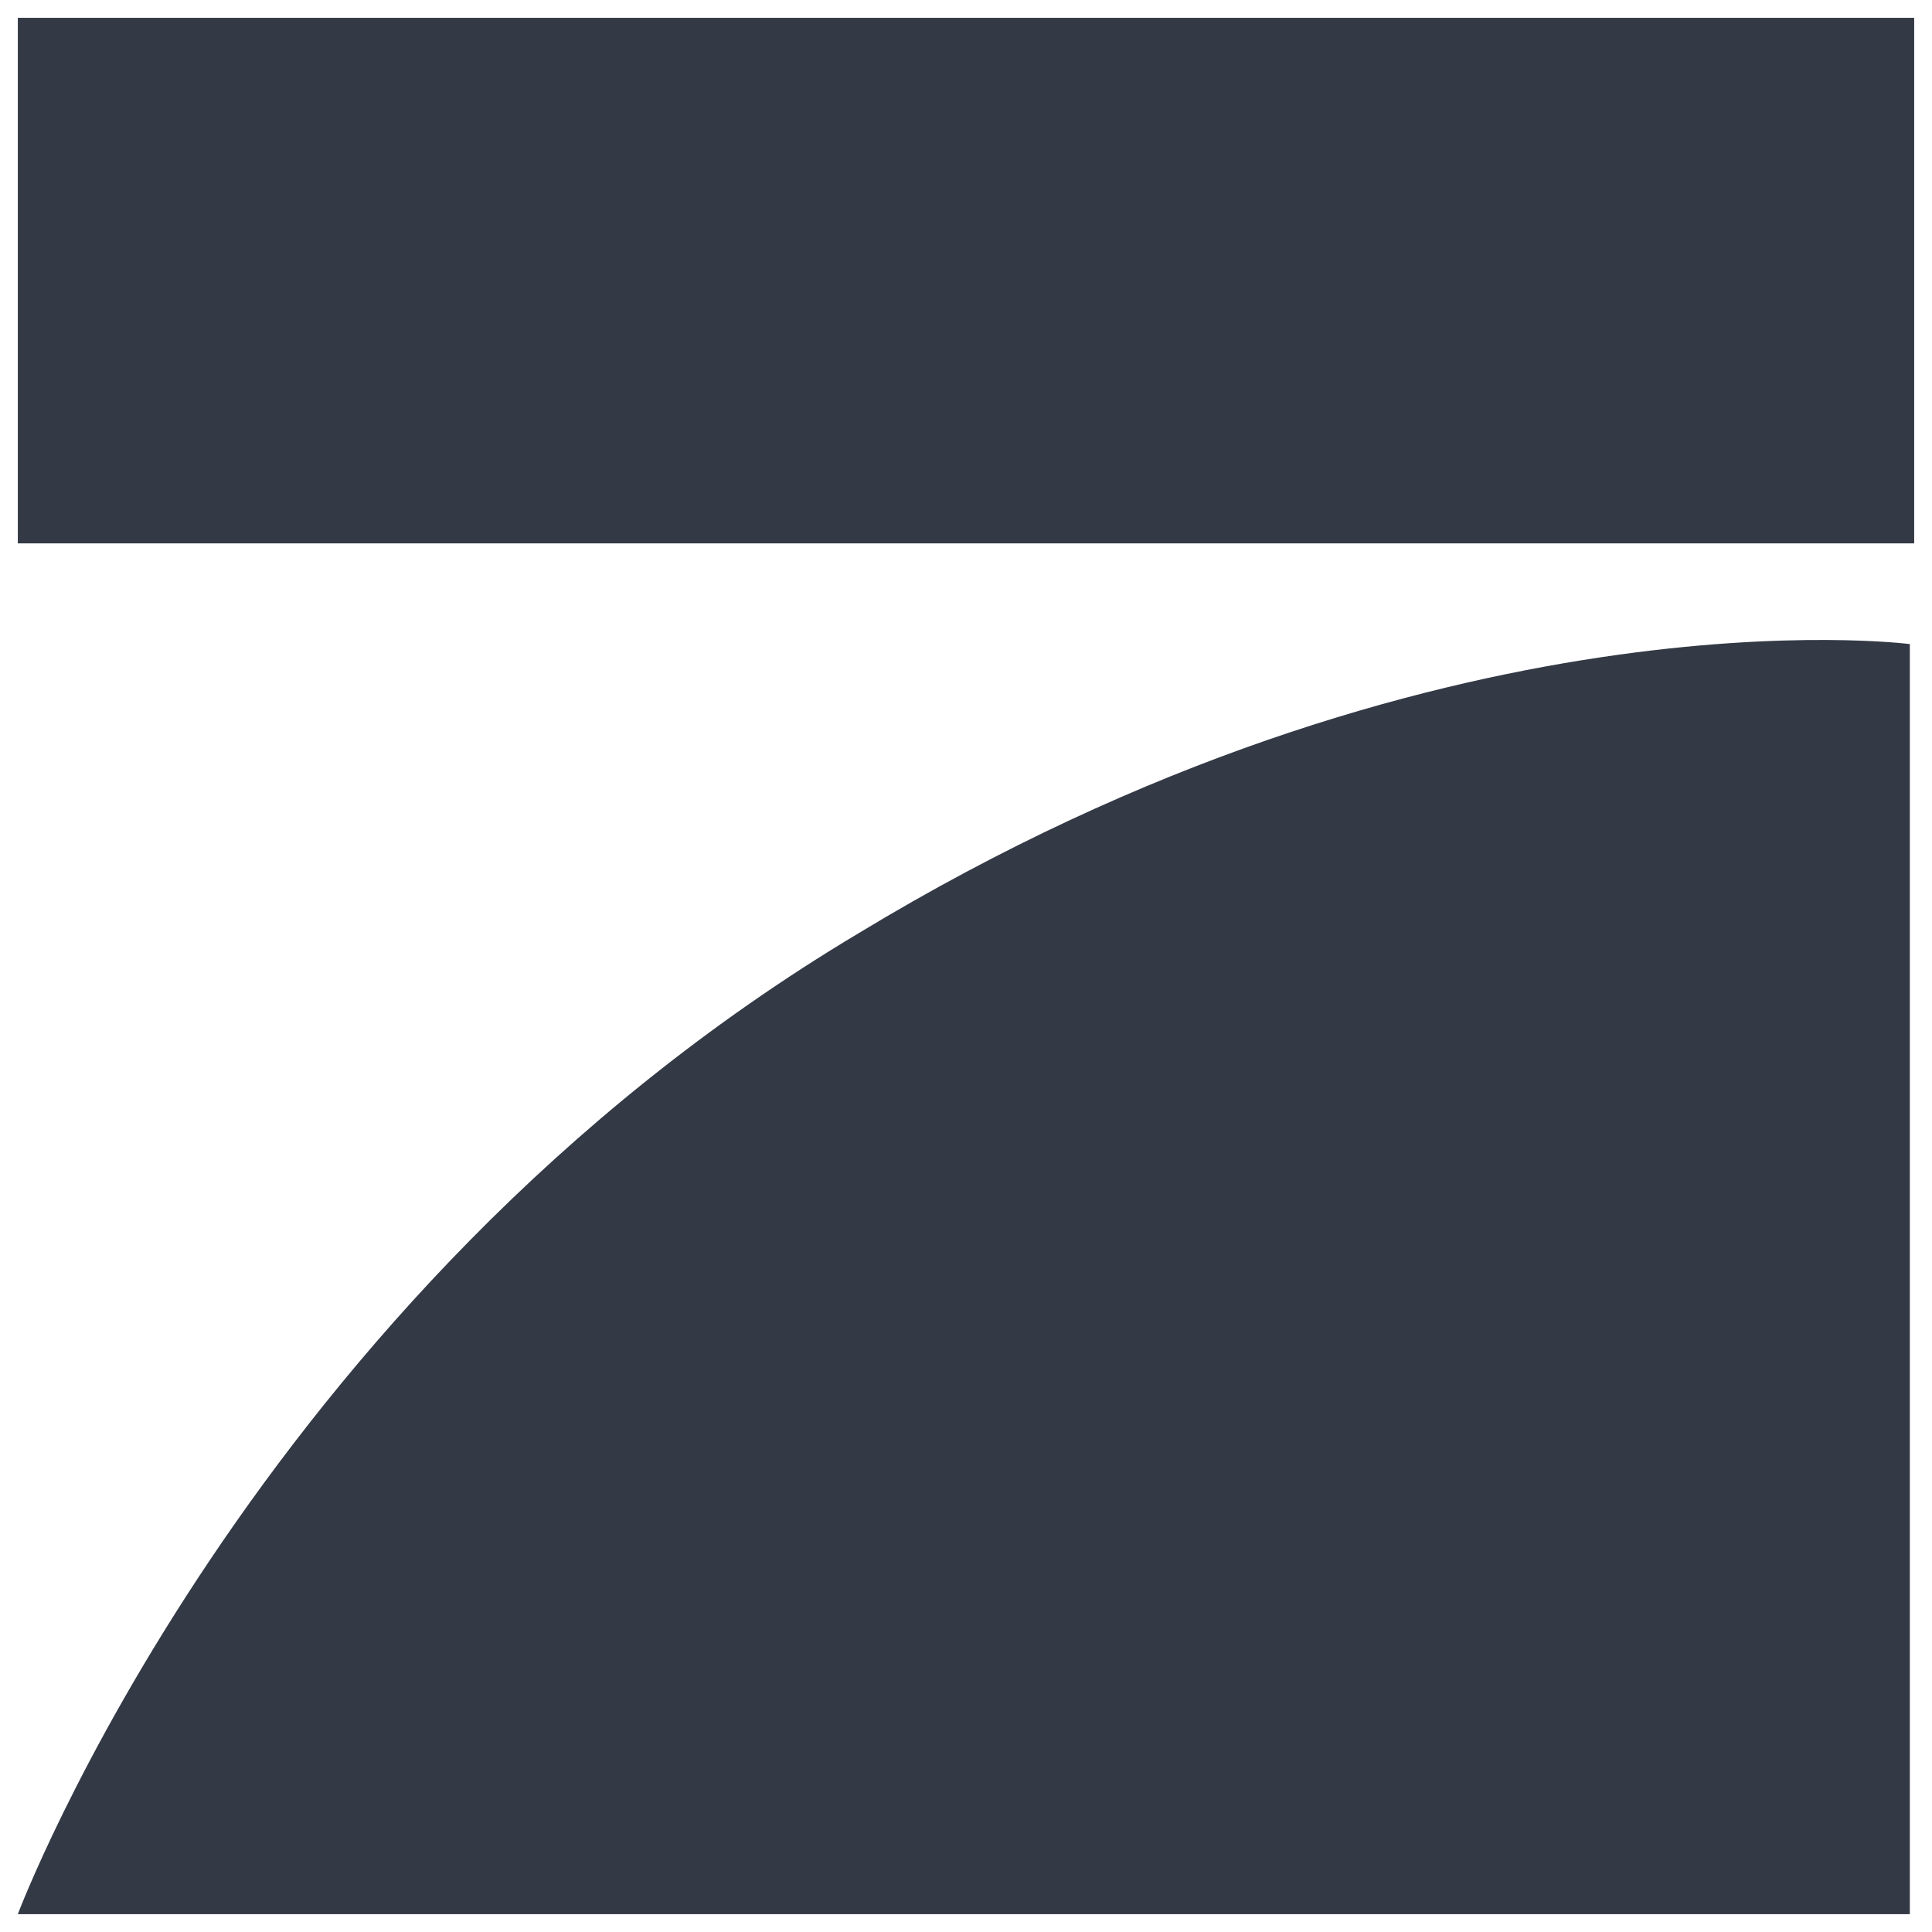
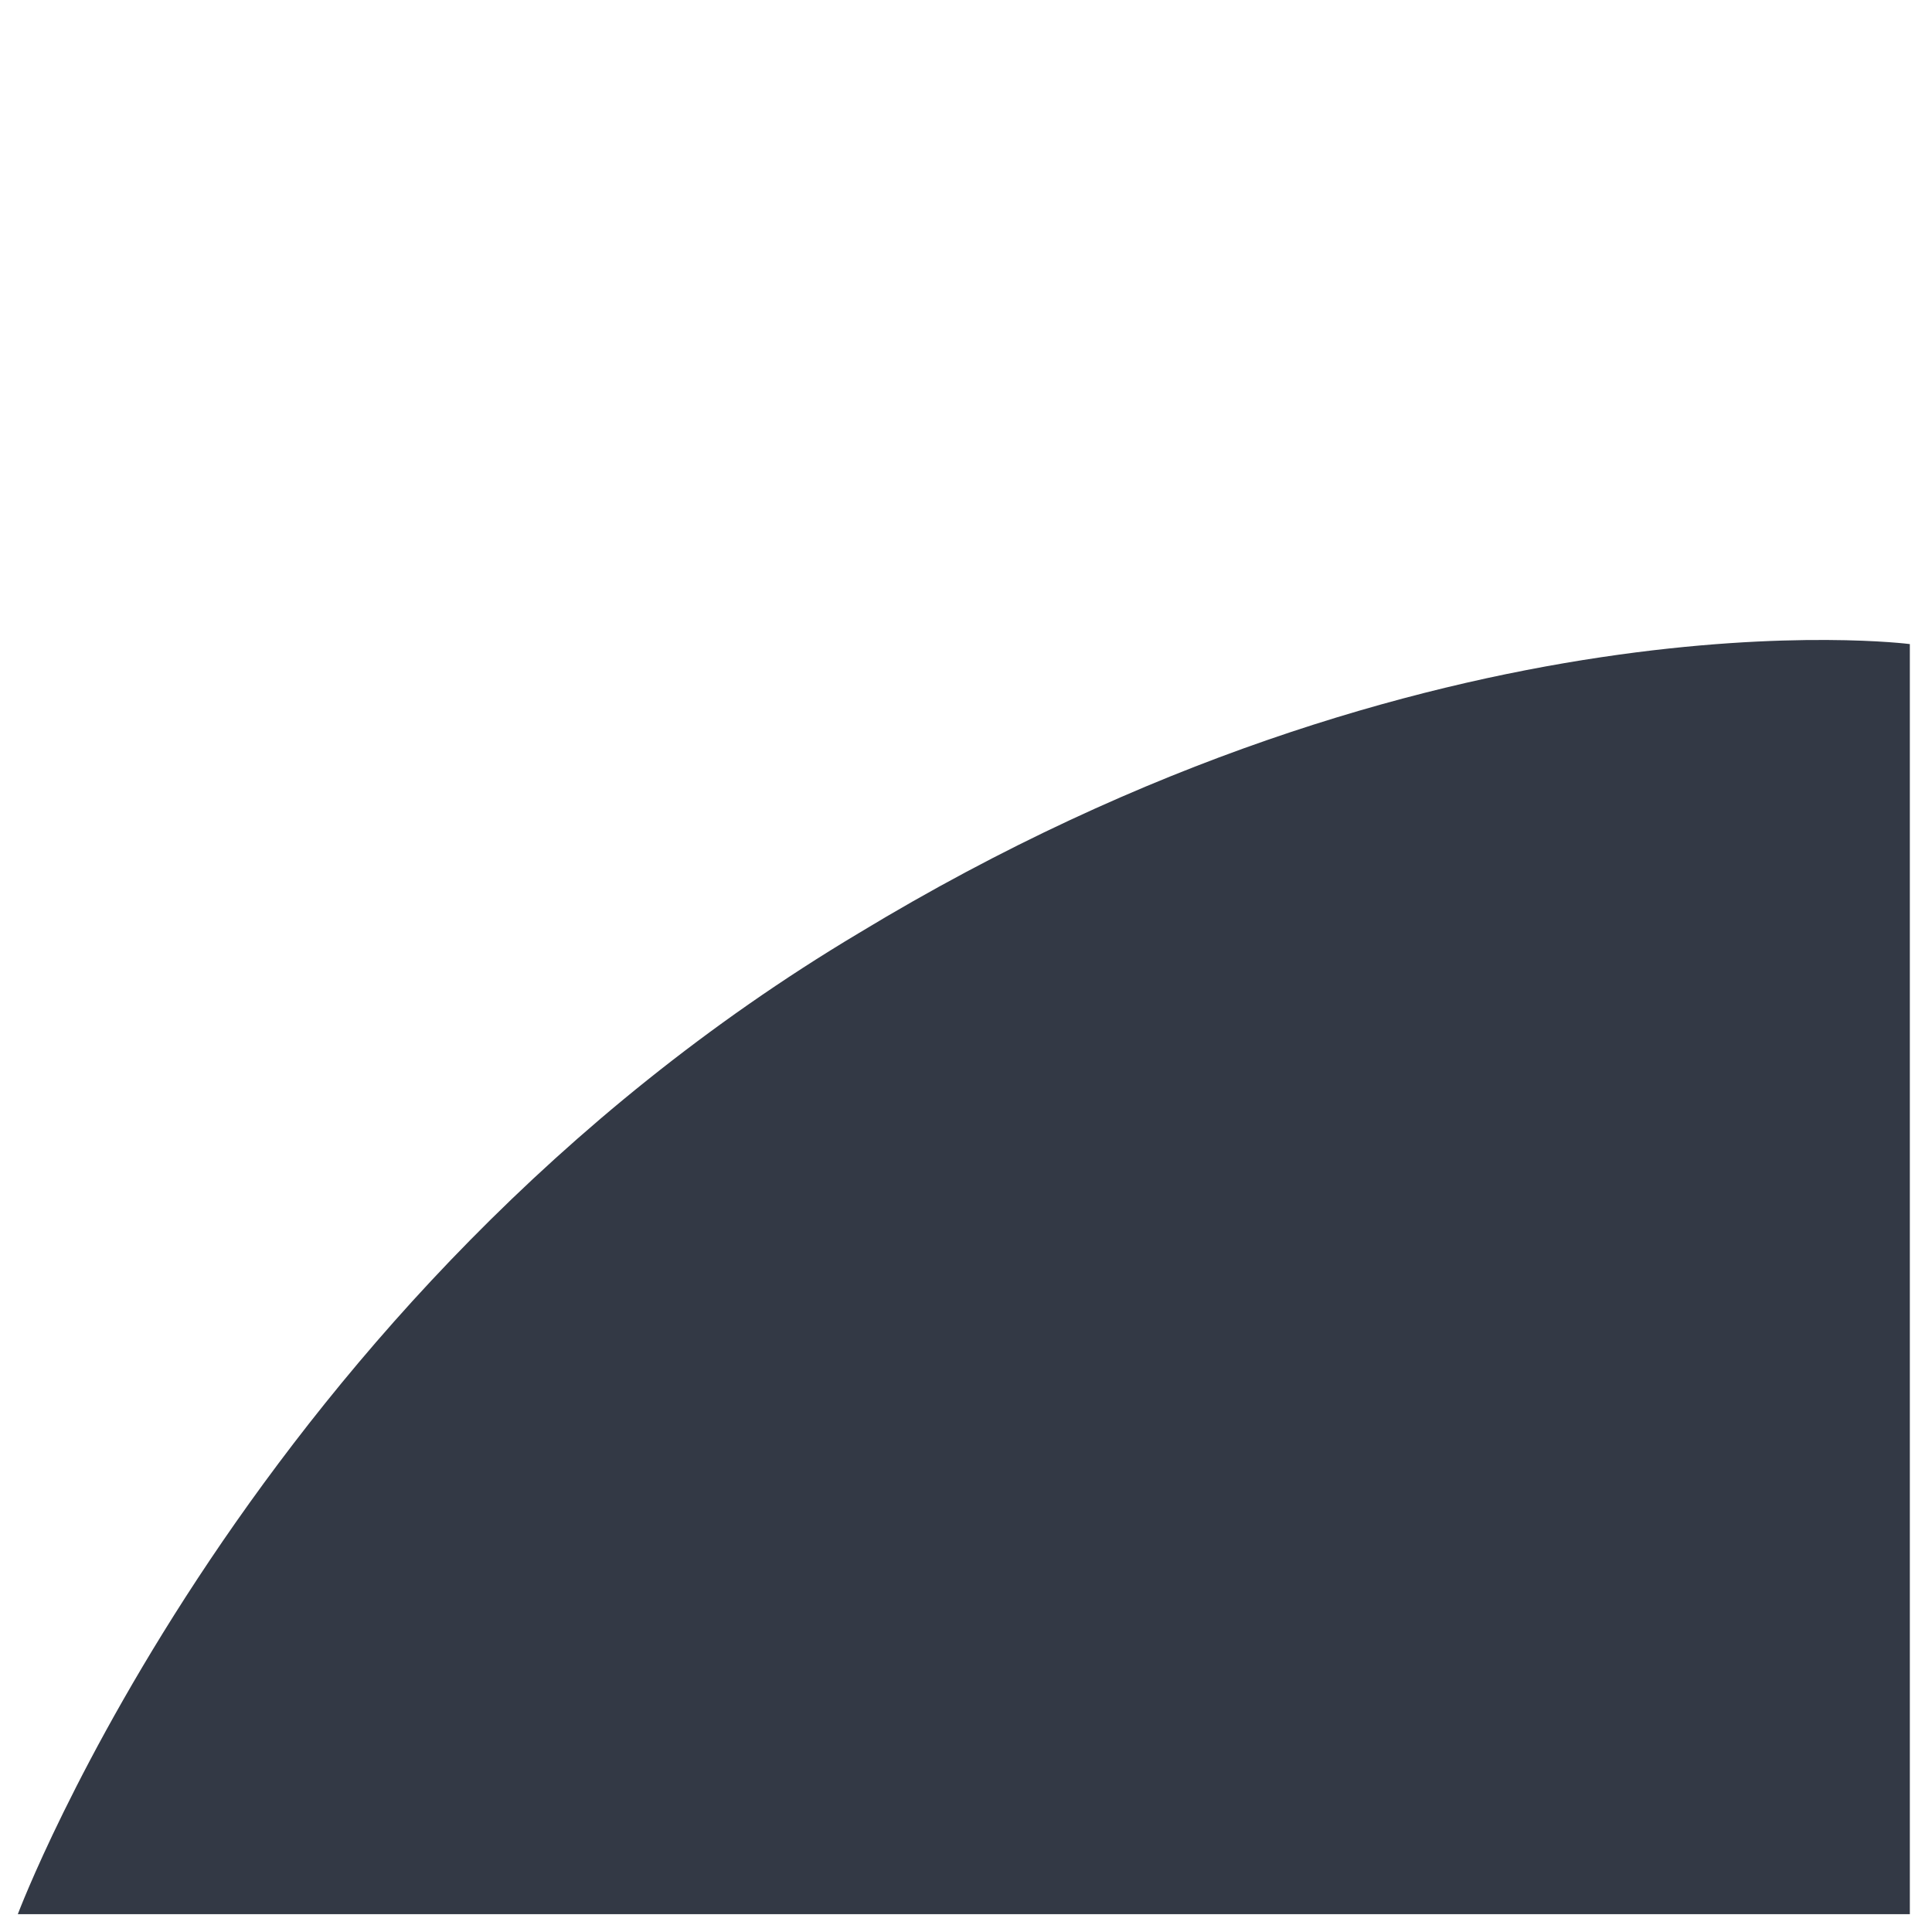
<svg xmlns="http://www.w3.org/2000/svg" width="32" height="32" viewBox="0 0 32 32" fill="none">
-   <path d="M0.295 0.295H31.705V9H0.295V0.295Z" fill="#333945" />
-   <path d="M31.633 10.668V31.705H0.295C0.295 31.705 4.139 21.477 14.223 15.456C23.798 9.653 31.633 10.668 31.633 10.668Z" fill="#333945" />
+   <path d="M31.633 10.668V31.705H0.295C0.295 31.705 4.139 21.477 14.223 15.456C23.798 9.653 31.633 10.668 31.633 10.668" fill="#333945" />
</svg>